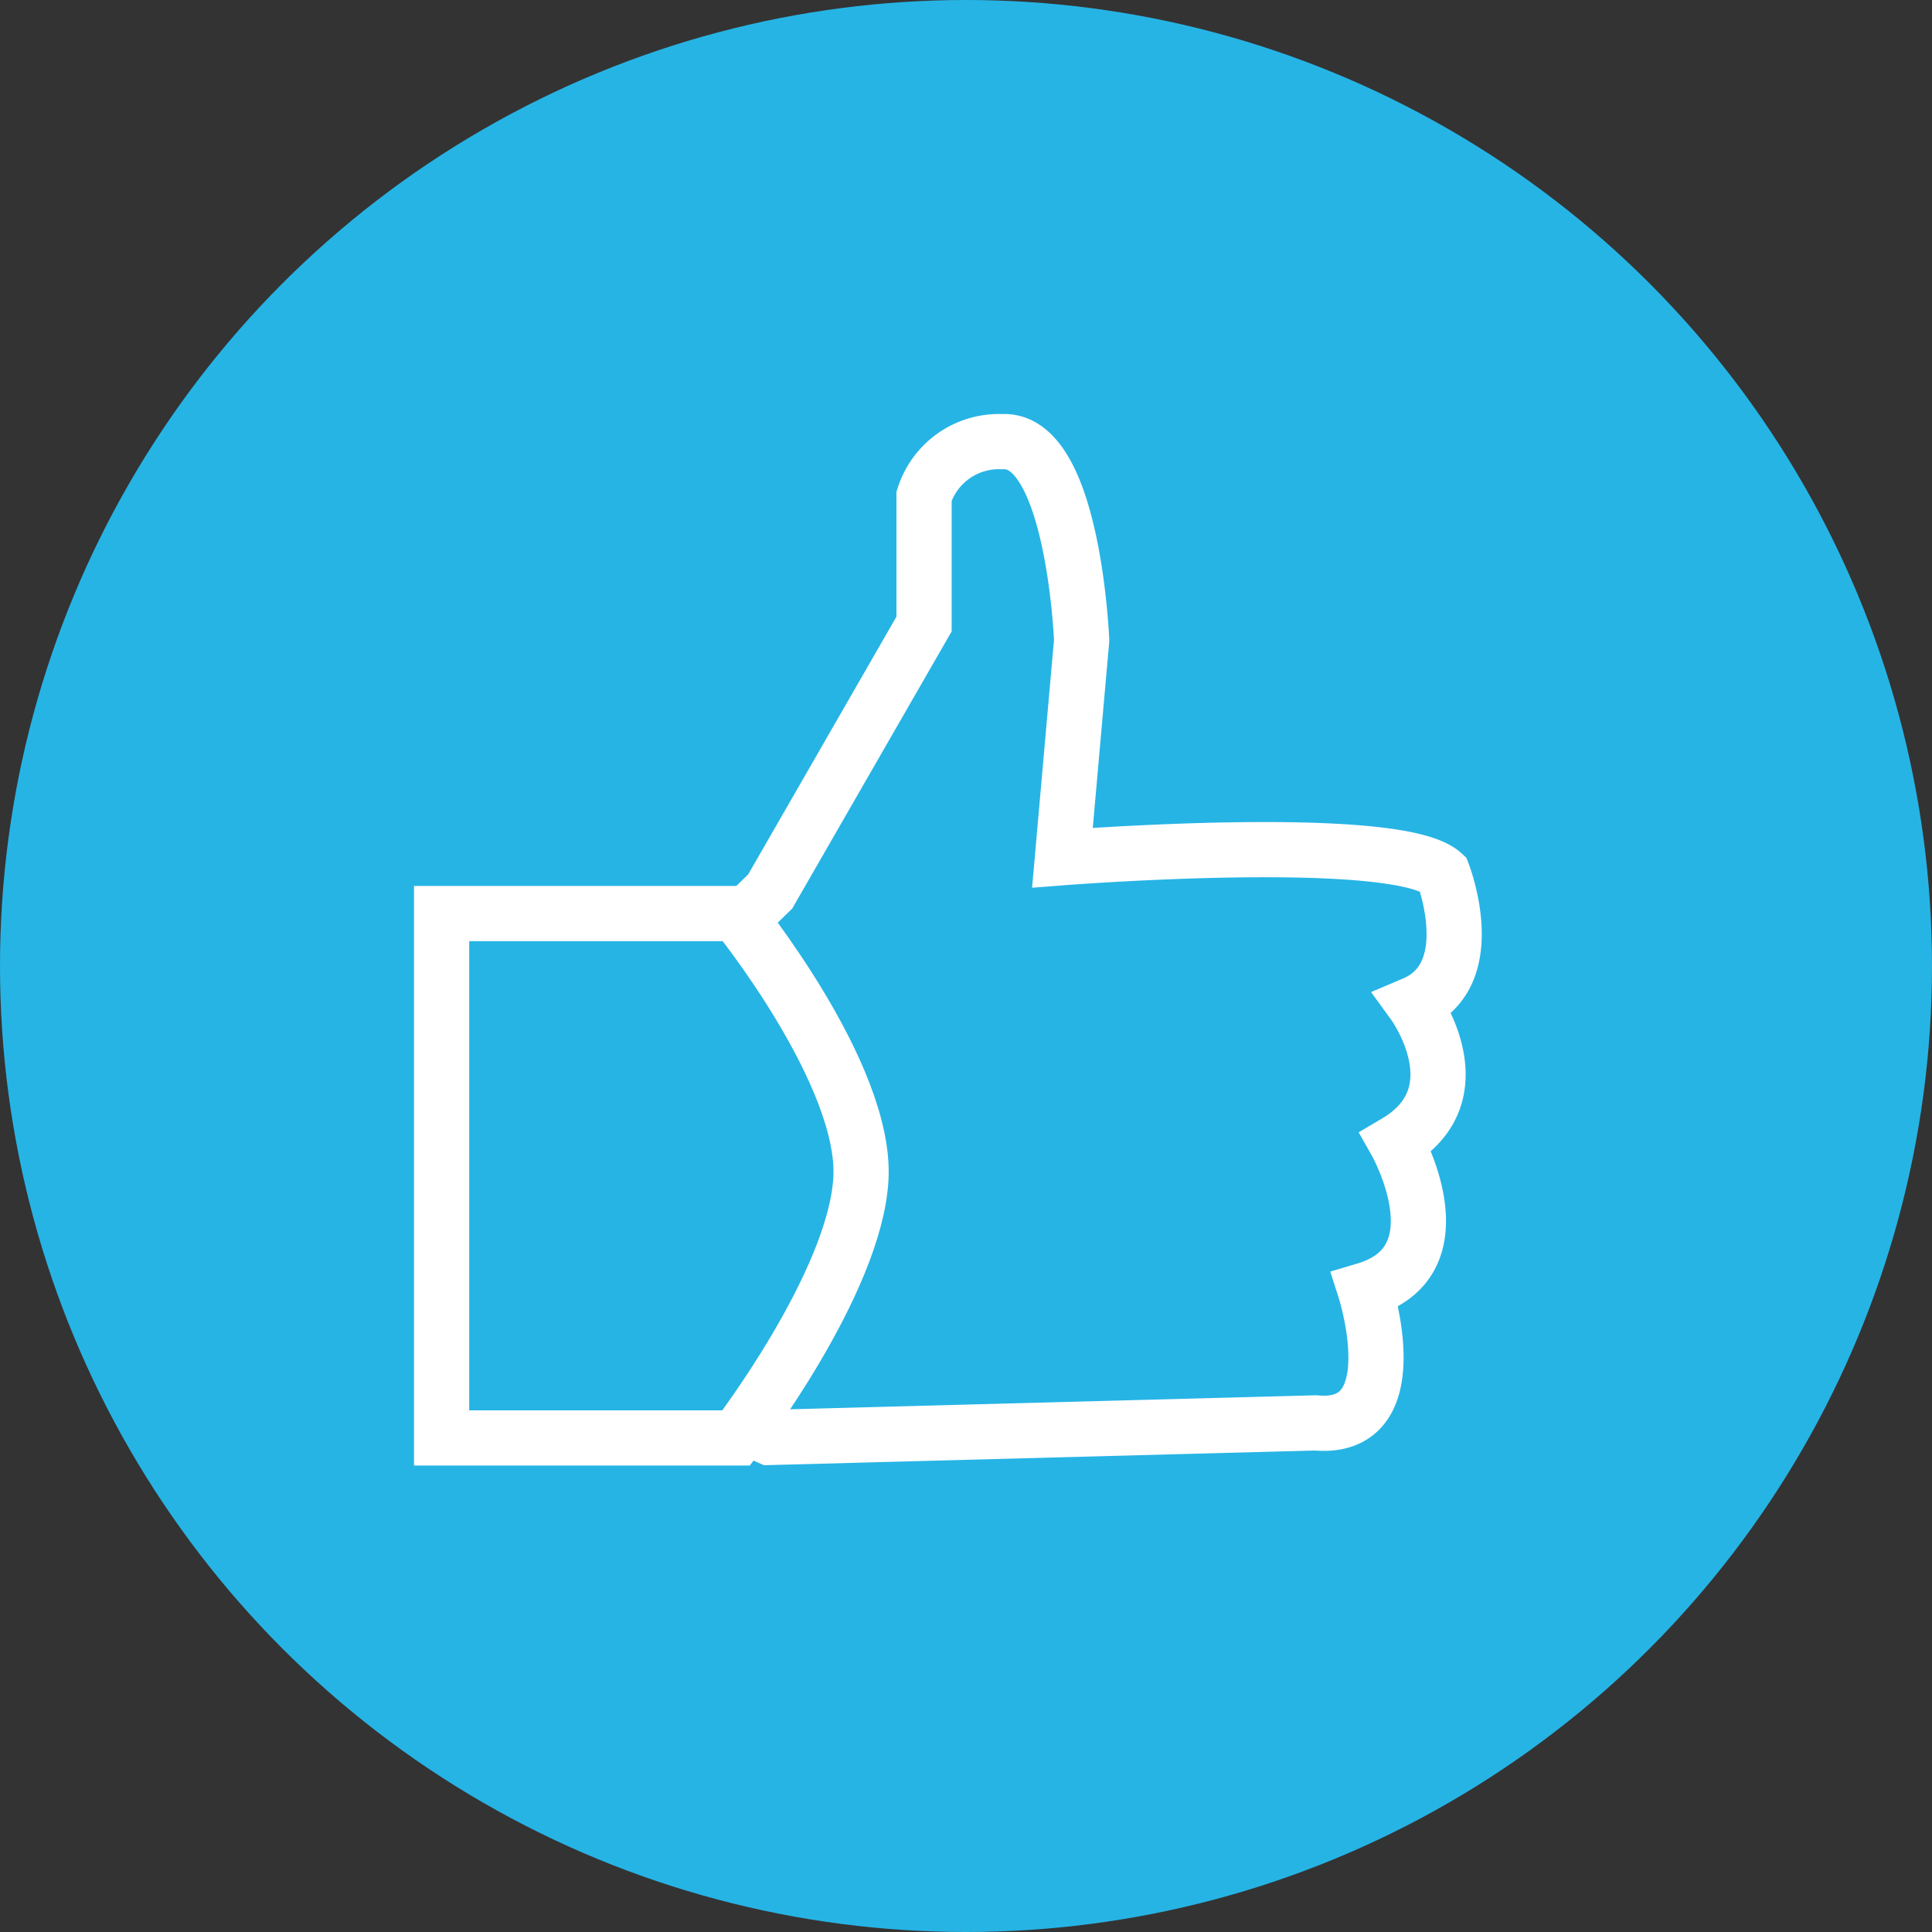
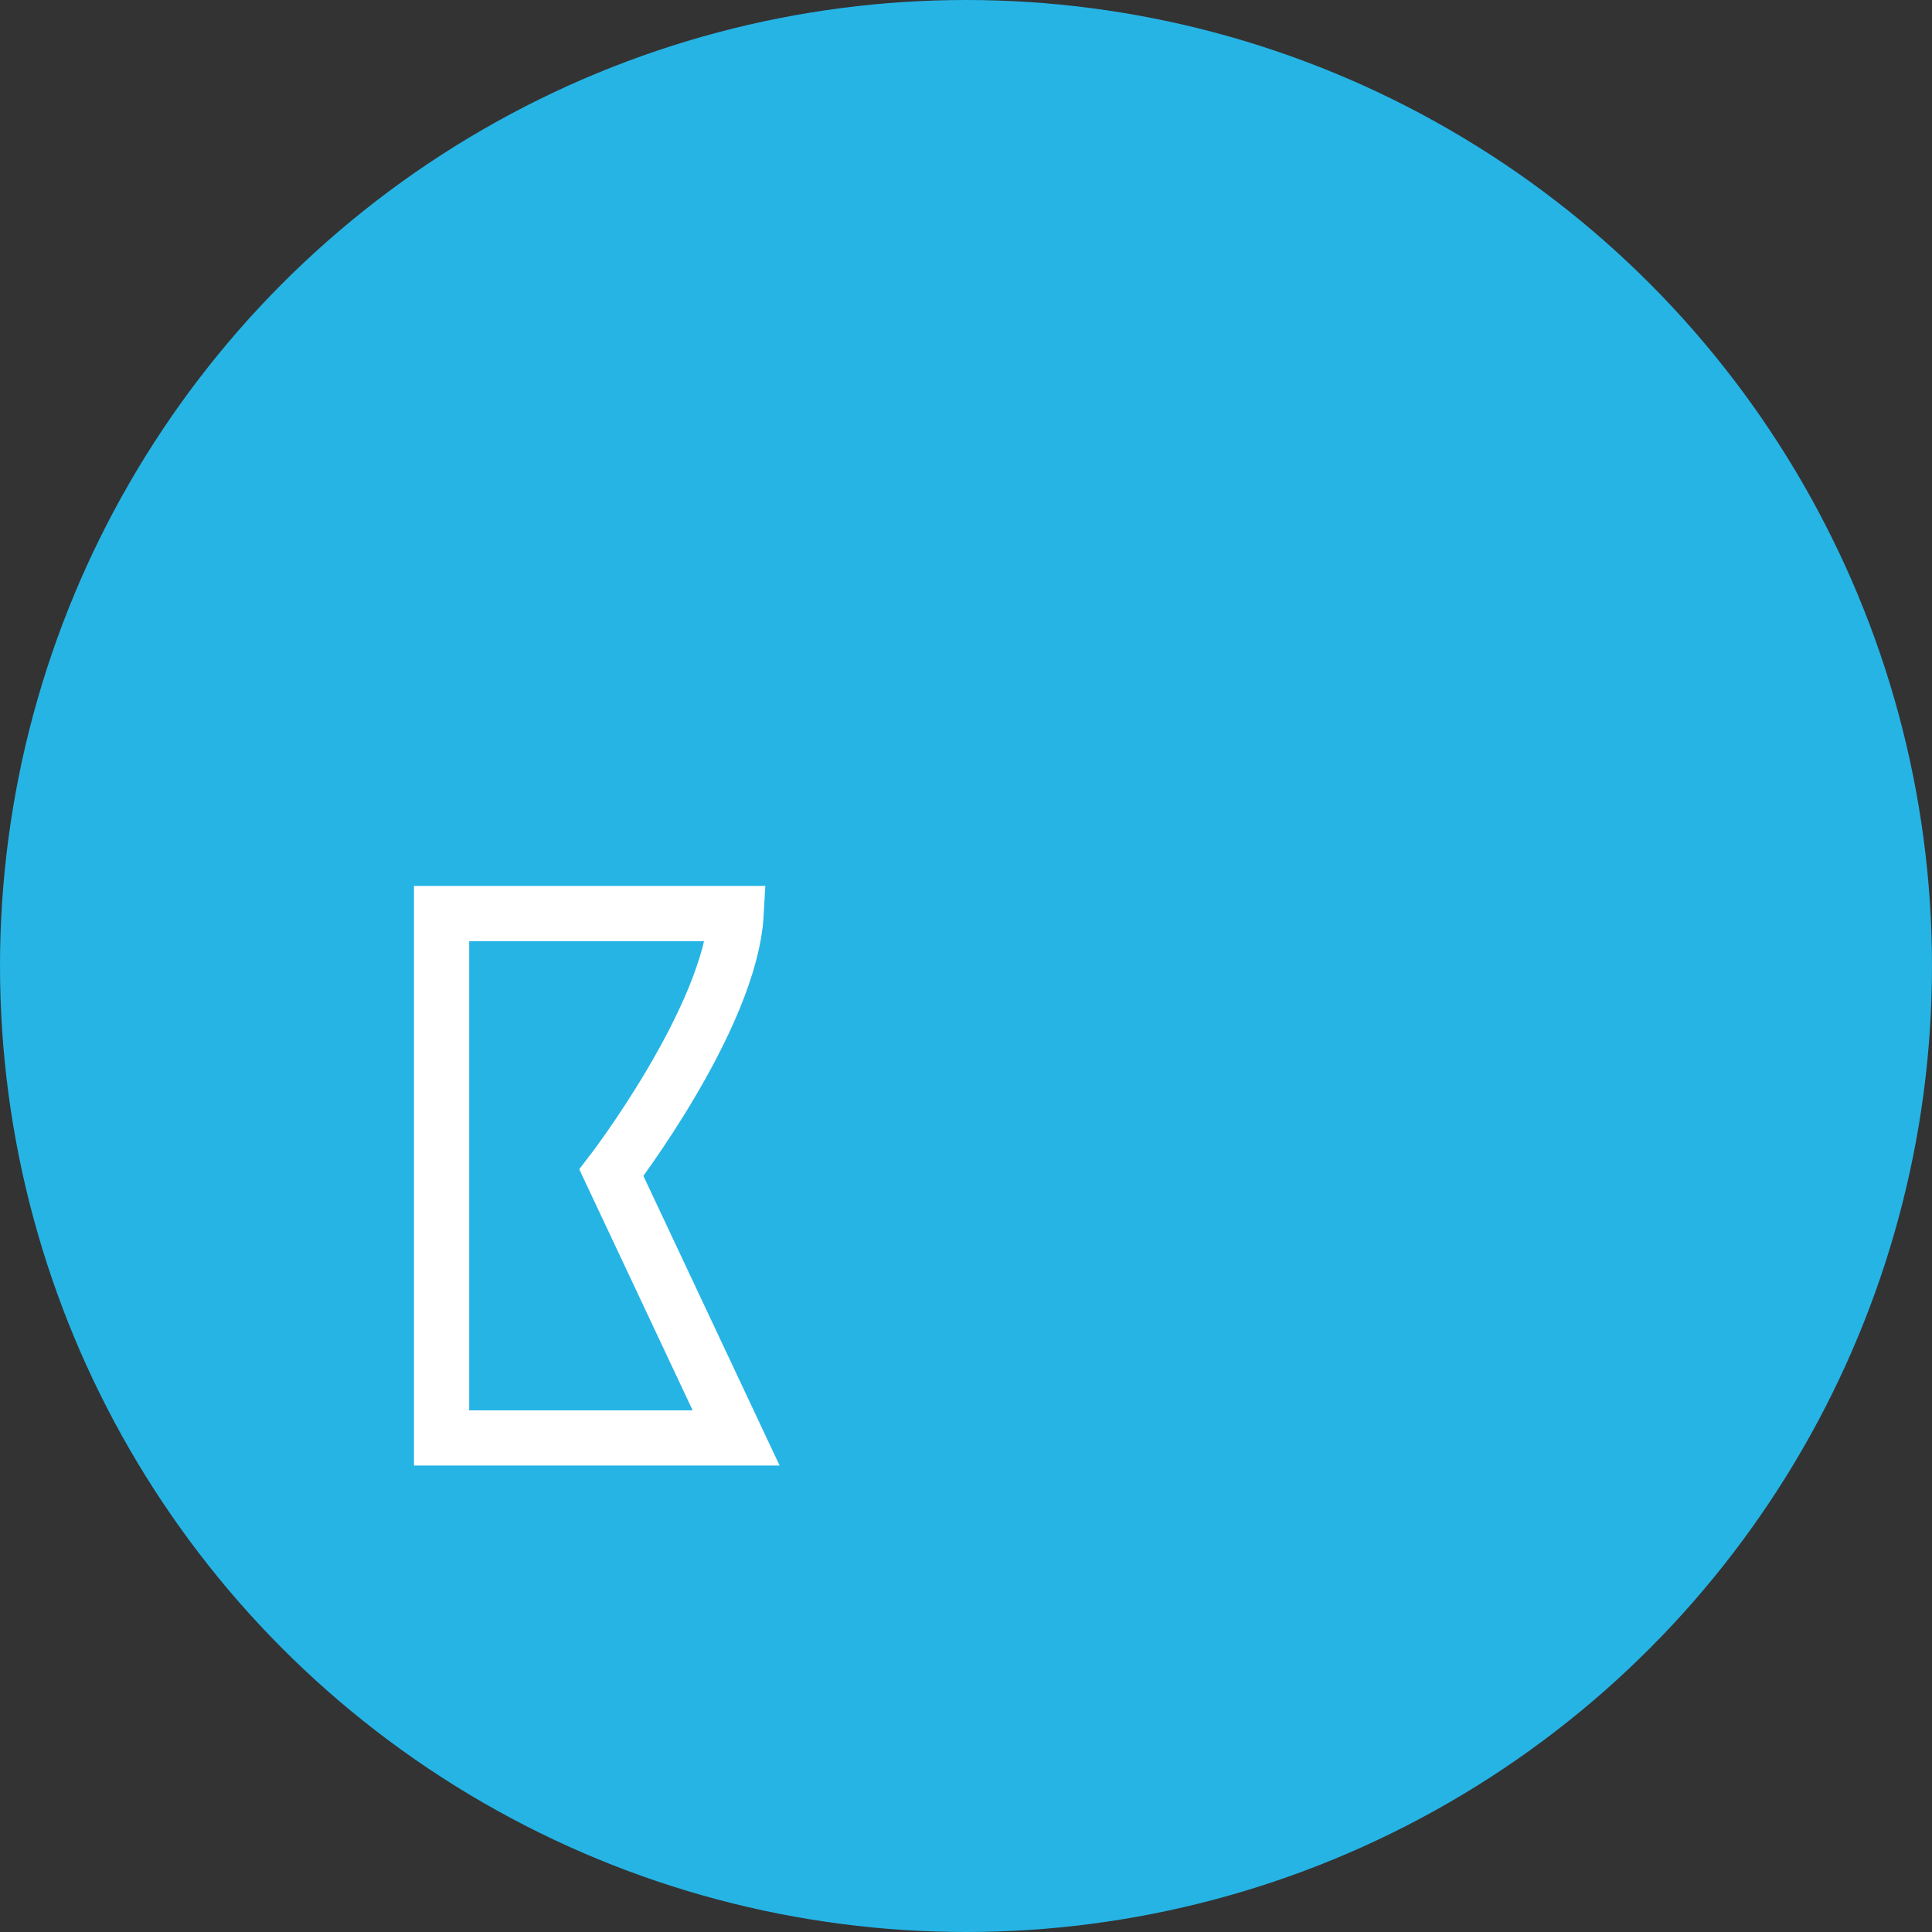
<svg xmlns="http://www.w3.org/2000/svg" viewBox="0 0 35 35">
  <rect x="0" y="0" width="35" height="35" fill="#333333" stroke="none" />
  <defs />
  <g fill="#26B4E5" fill-rule="nonzero">
    <circle cx="17.5" cy="17.5" r="17.5" />
    <g stroke="#FFF">
-       <path d="M18.154 8.001a1.425 1.425 0 00-1.414.987v2.317l-2.787 4.845-1.203 1.172c1.879 2.29 1.314 6.724.296 7.52.064.53.403.986.891 1.199l9.896-.264c1.72.158.898-2.407.898-2.407 1.773-.528.559-2.676.559-2.676 1.499-.886.322-2.507.322-2.507 1.24-.527.528-2.359.528-2.359-.829-.765-6.893-.29-6.893-.29l.348-3.937s-.147-3.674-1.44-3.6z" />
-       <path d="M13.336 26.05H8v-9.5h5.336s2.366 2.914 2.26 4.805c-.105 1.891-2.26 4.695-2.26 4.695z" />
+       <path d="M13.336 26.05H8v-9.5h5.336c-.105 1.891-2.26 4.695-2.26 4.695z" />
    </g>
  </g>
</svg>